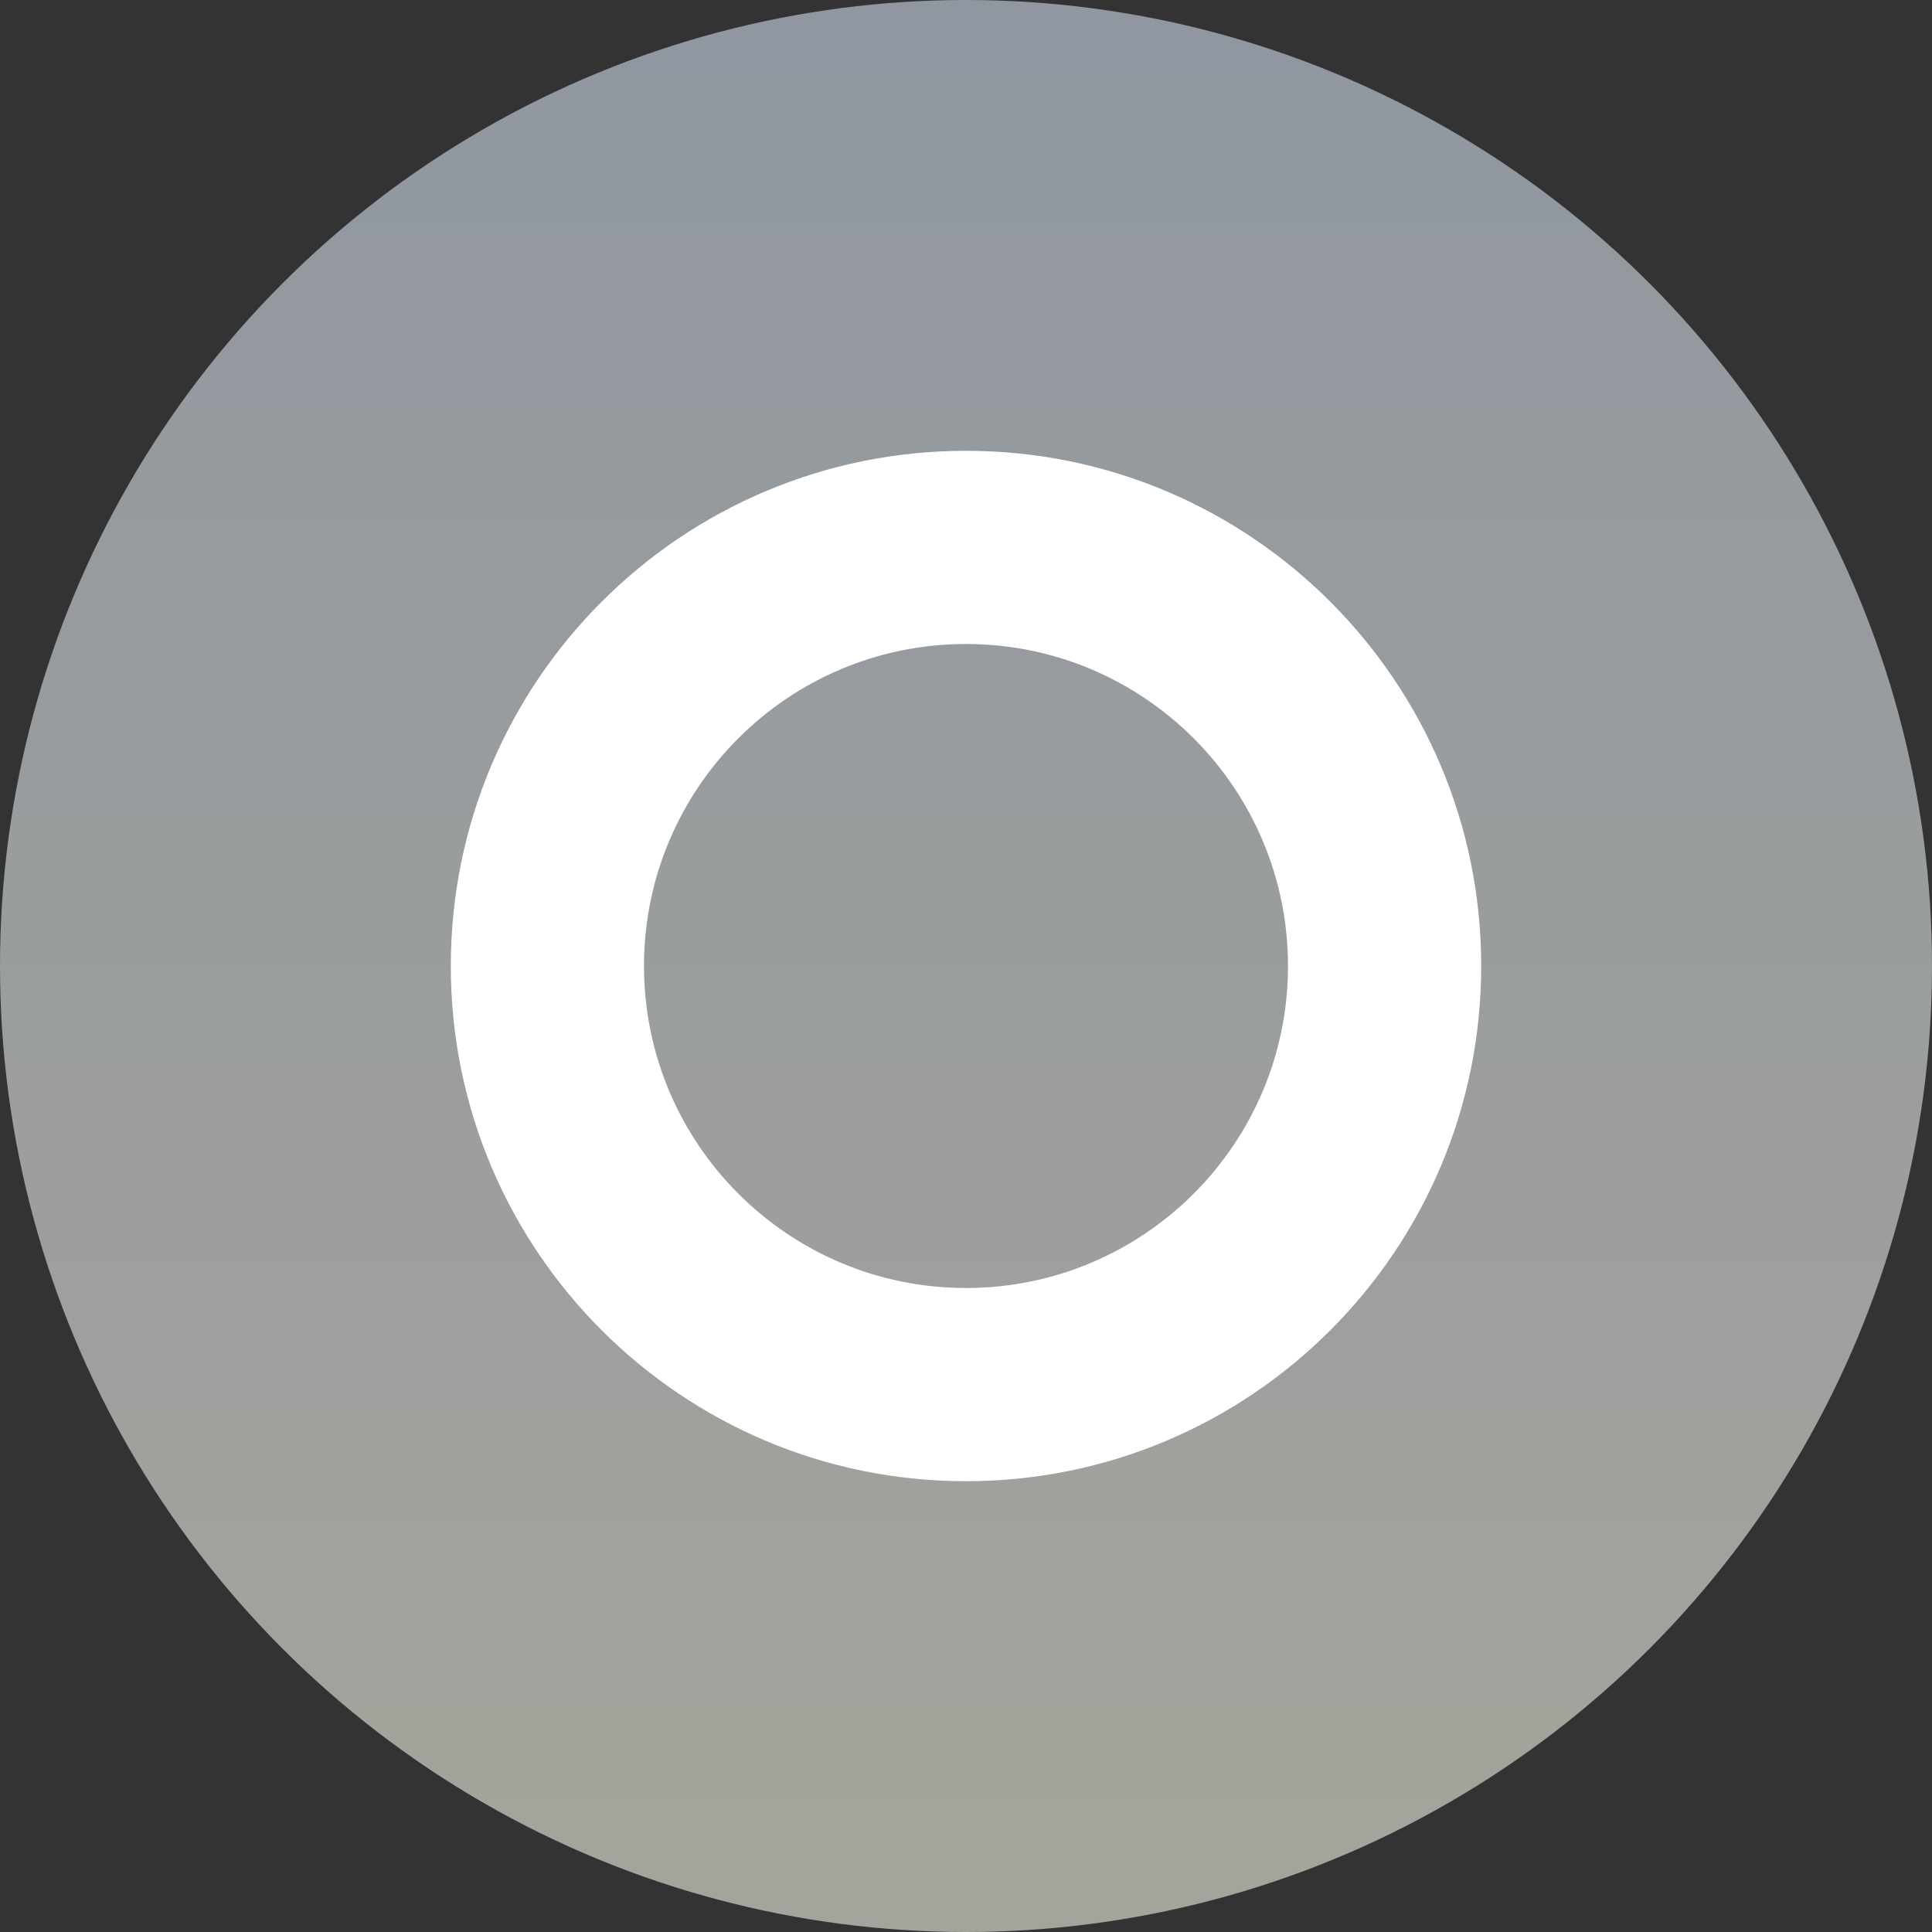
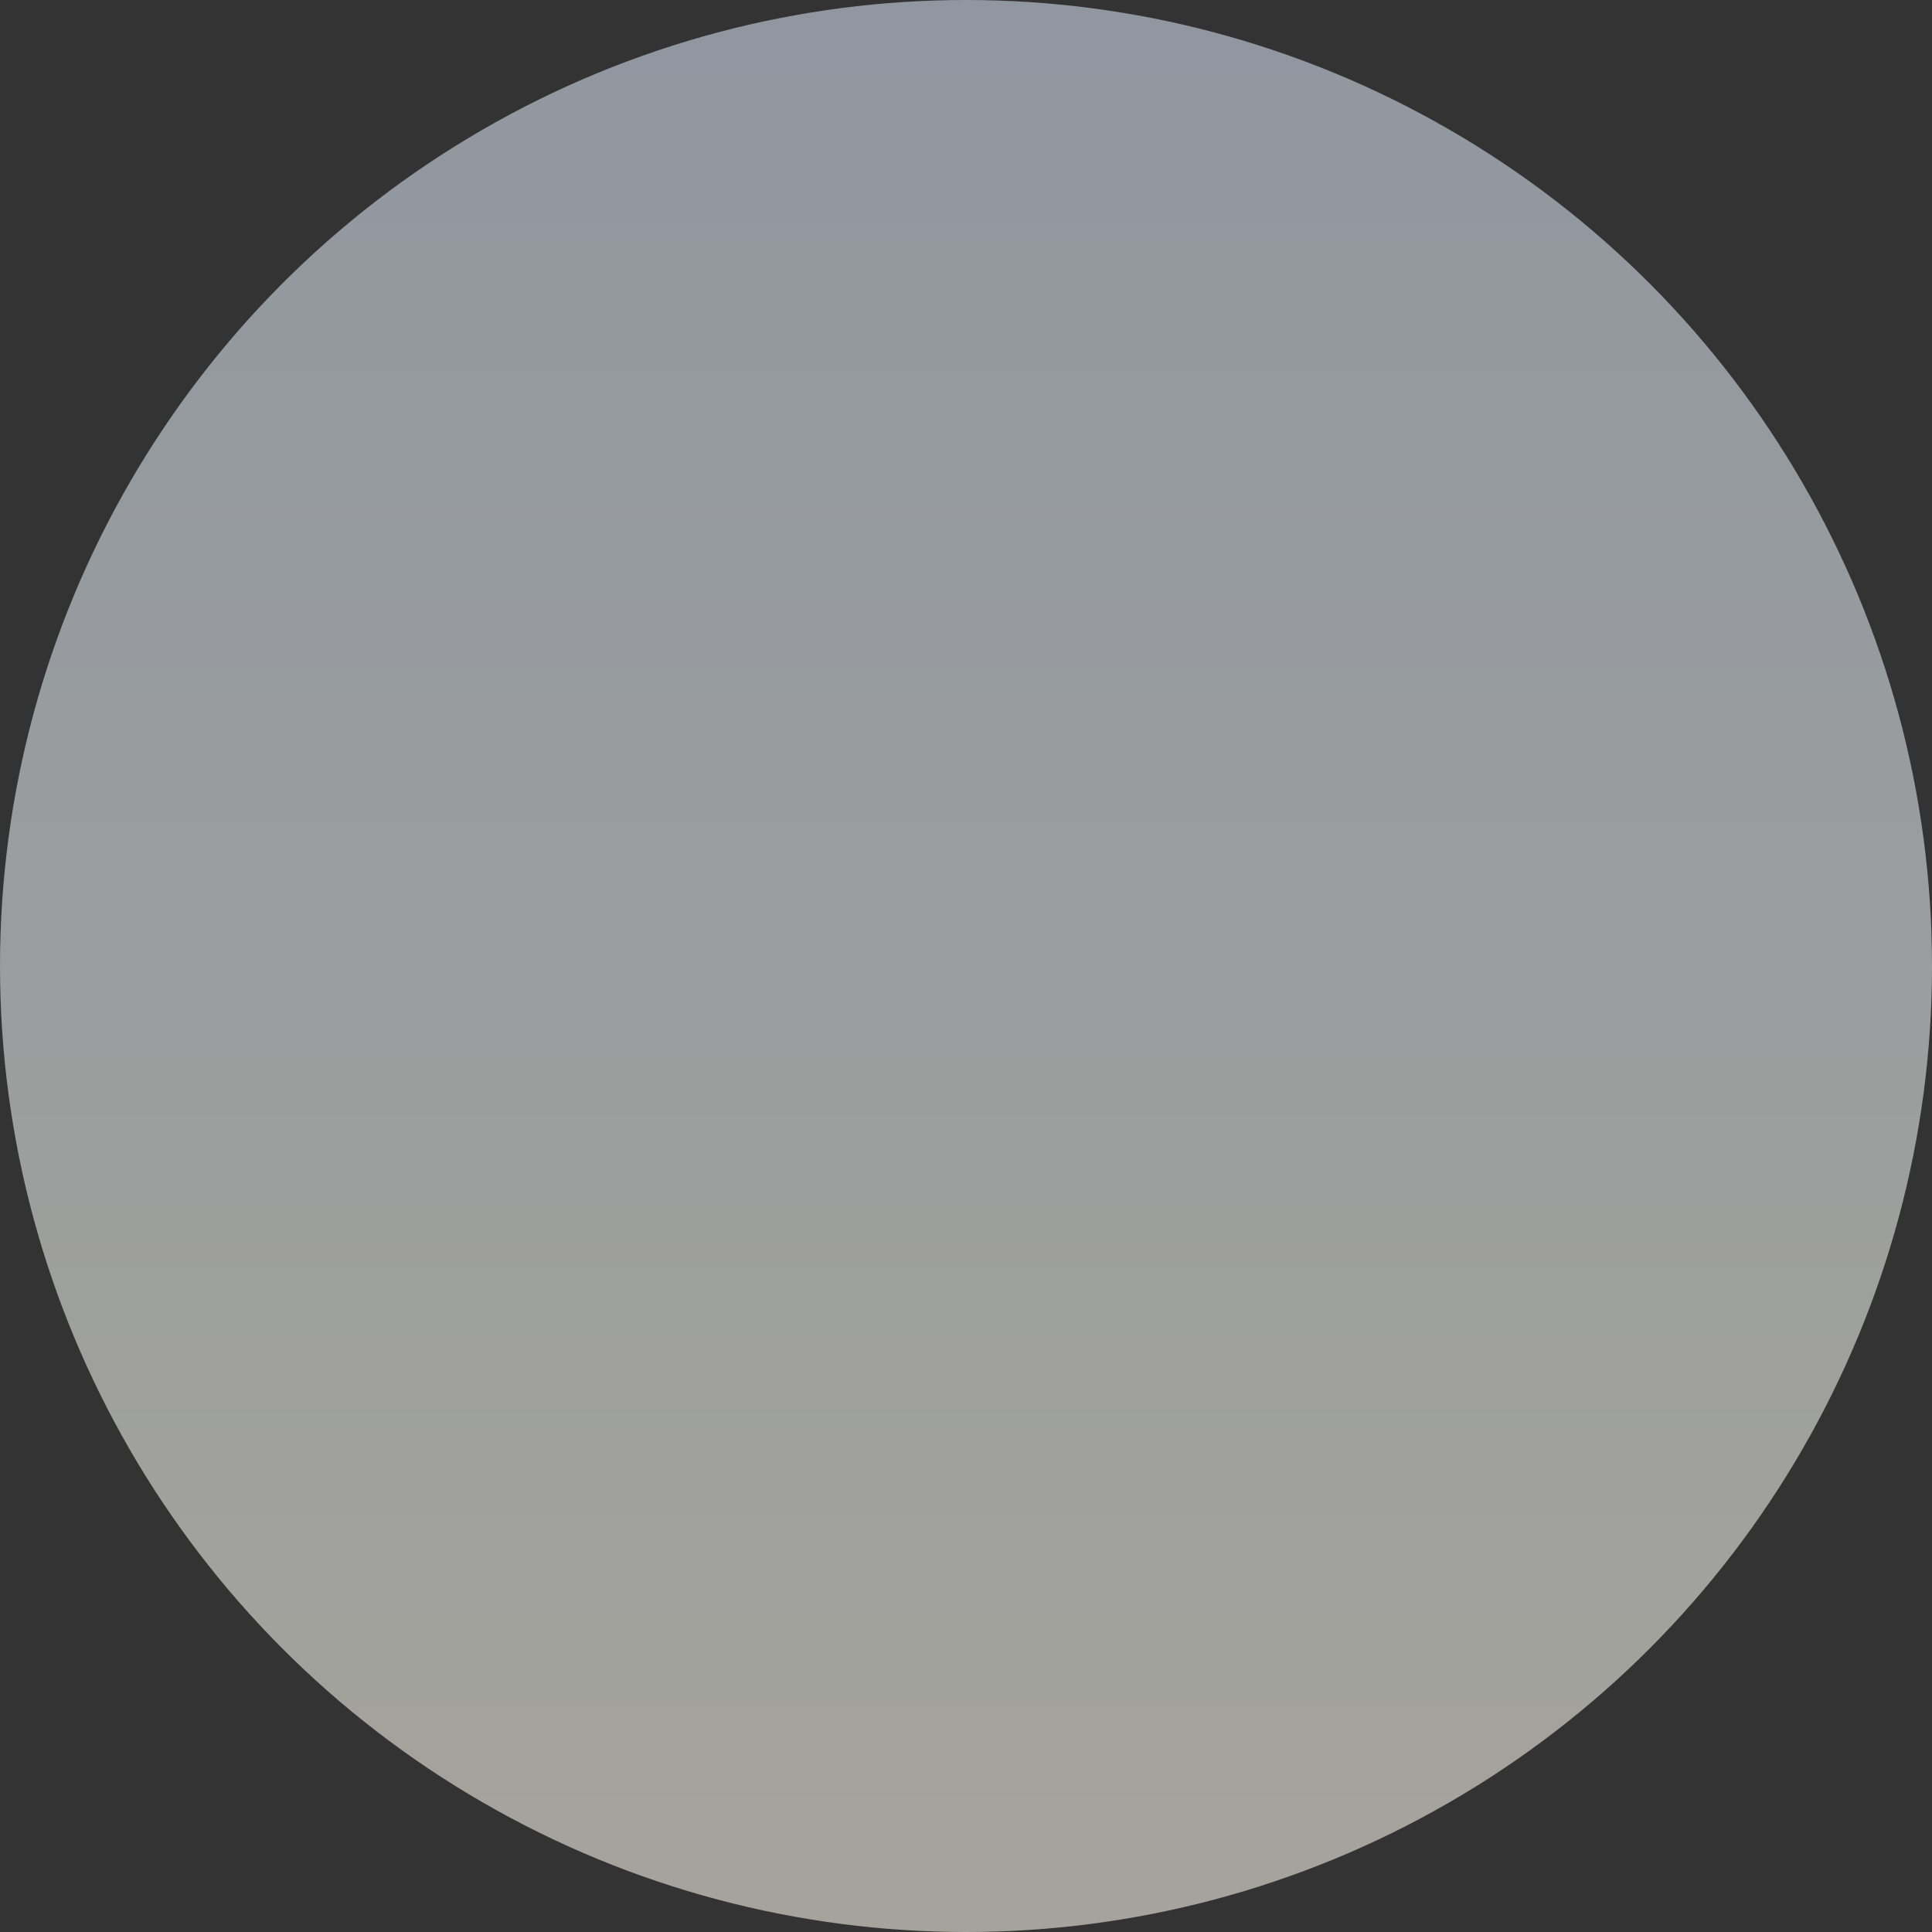
<svg xmlns="http://www.w3.org/2000/svg" width="30" height="30" viewBox="0 0 30 30" fill="none">
  <rect x="0" y="0" width="30" height="30" fill="#333333" stroke="none" />
  <circle cx="15" cy="15" r="15" fill="url(#paint0_linear_5837_26818)" />
-   <path d="M15 7C19.418 7 23 10.582 23 15C23 19.418 19.418 23 15 23C10.582 23 7 19.418 7 15C7 10.582 10.582 7 15 7ZM15 10C12.239 10 10 12.239 10 15C10 17.761 12.239 20 15 20C17.761 20 20 17.761 20 15C20 12.239 17.761 10 15 10Z" fill="white" />
  <defs>
    <linearGradient id="paint0_linear_5837_26818" x1="15" y1="0" x2="15" y2="30" gradientUnits="userSpaceOnUse">
      <stop stop-color="#9097A0" />
      <stop offset="1" stop-color="#A5A49C" />
    </linearGradient>
  </defs>
</svg>